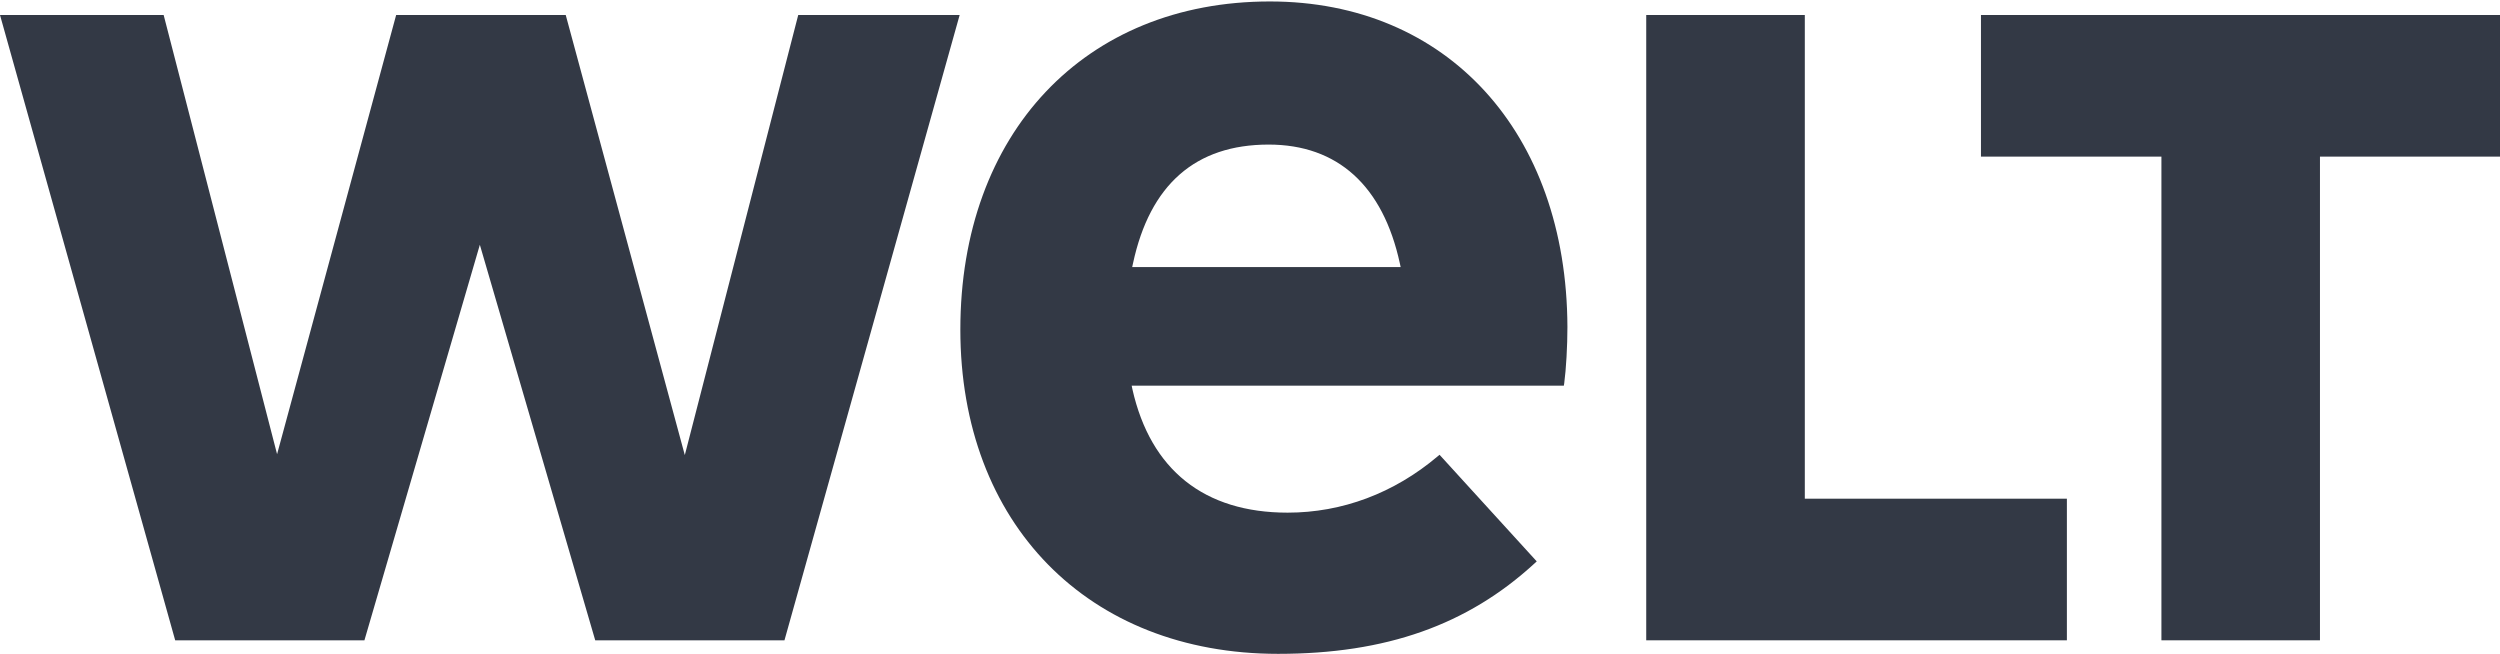
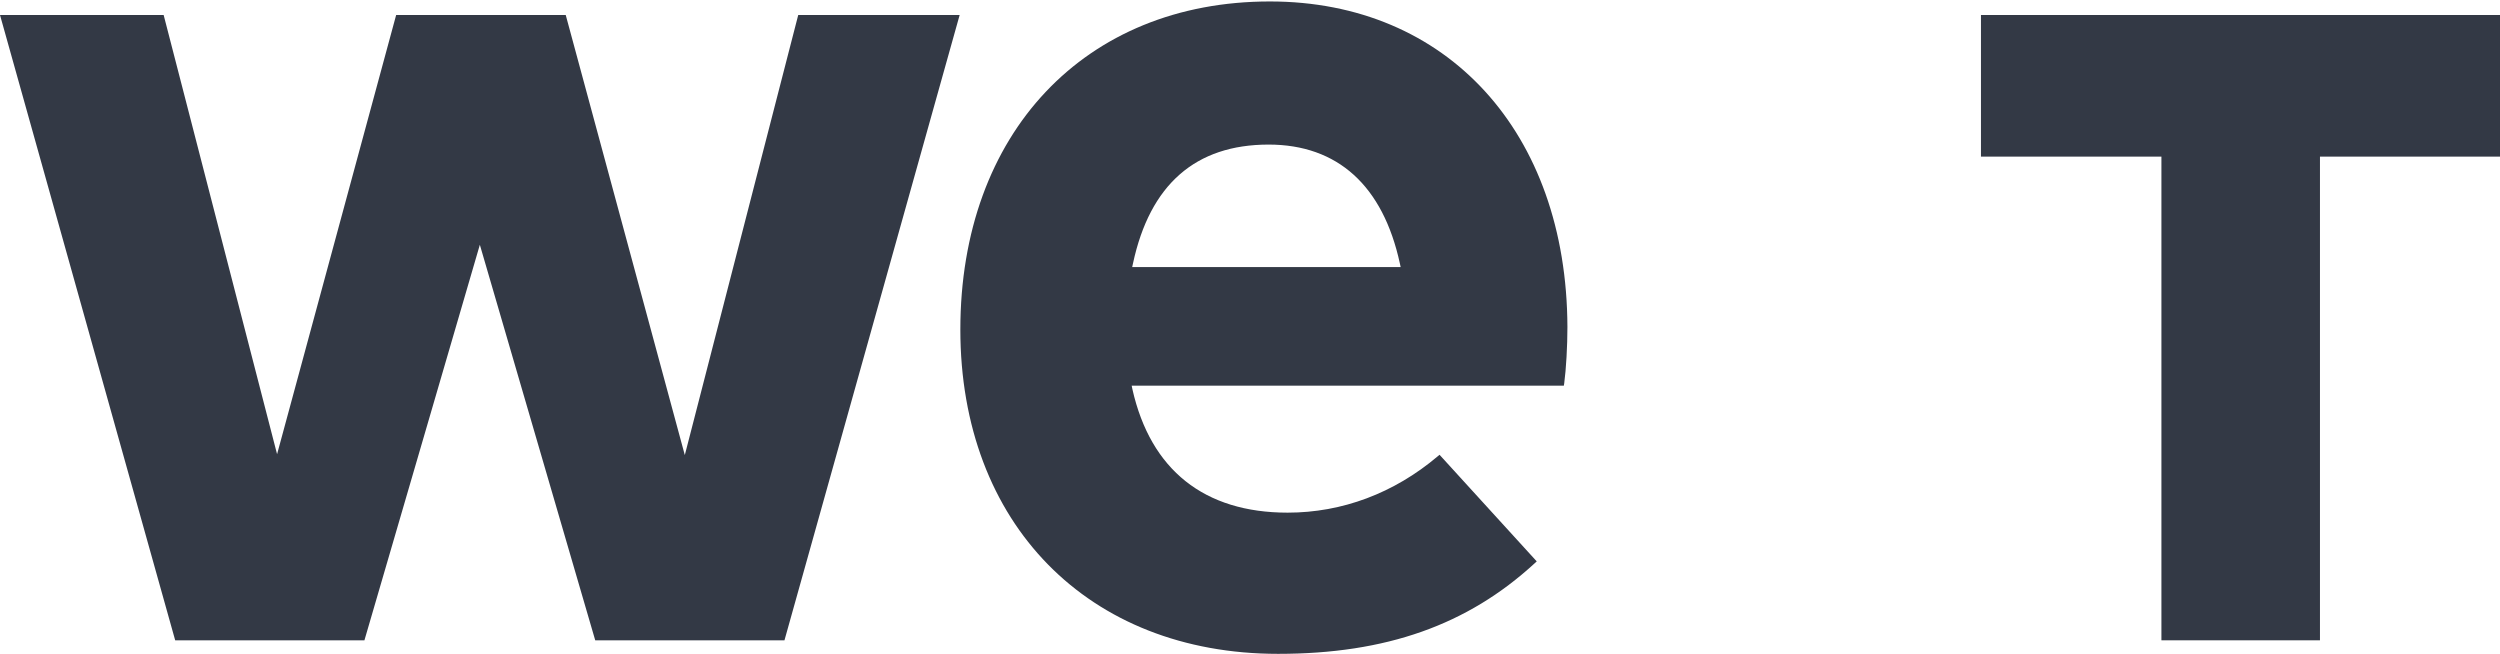
<svg xmlns="http://www.w3.org/2000/svg" width="65" height="17" viewBox="0 0 65 17" fill="none">
  <path d="M56.197 16.648V4.072H51.505V0.39H65V4.072H60.319V16.648H56.197Z" fill="#333945" />
-   <path d="M42.802 16.648V0.39H46.925V12.966H53.739V16.648H42.802Z" fill="#333945" />
  <path d="M33.017 0.038C28.203 0.038 24.969 3.466 24.969 8.569C24.969 13.612 28.289 17 33.231 17C36.036 17 38.156 16.251 39.903 14.644L39.955 14.596L37.428 11.824L37.377 11.867C36.244 12.823 34.896 13.329 33.478 13.329C31.313 13.329 29.917 12.22 29.443 10.122L29.424 10.028L40.66 10.028C40.663 10.007 40.666 9.991 40.67 9.963C40.719 9.598 40.753 9.001 40.753 8.502C40.736 3.439 37.627 0.038 33.017 0.038ZM29.437 6.944L29.457 6.852C29.897 4.799 31.084 3.759 32.984 3.759C34.778 3.759 35.958 4.828 36.397 6.851L36.417 6.944H29.437Z" fill="#333945" />
  <path d="M15.476 16.648L12.476 6.364L9.475 16.648H4.555L0 0.39H4.255L7.204 11.809L10.3 0.39H14.709L17.805 11.832L20.754 0.39H24.951L20.396 16.648H15.476Z" fill="#333945" />
</svg>